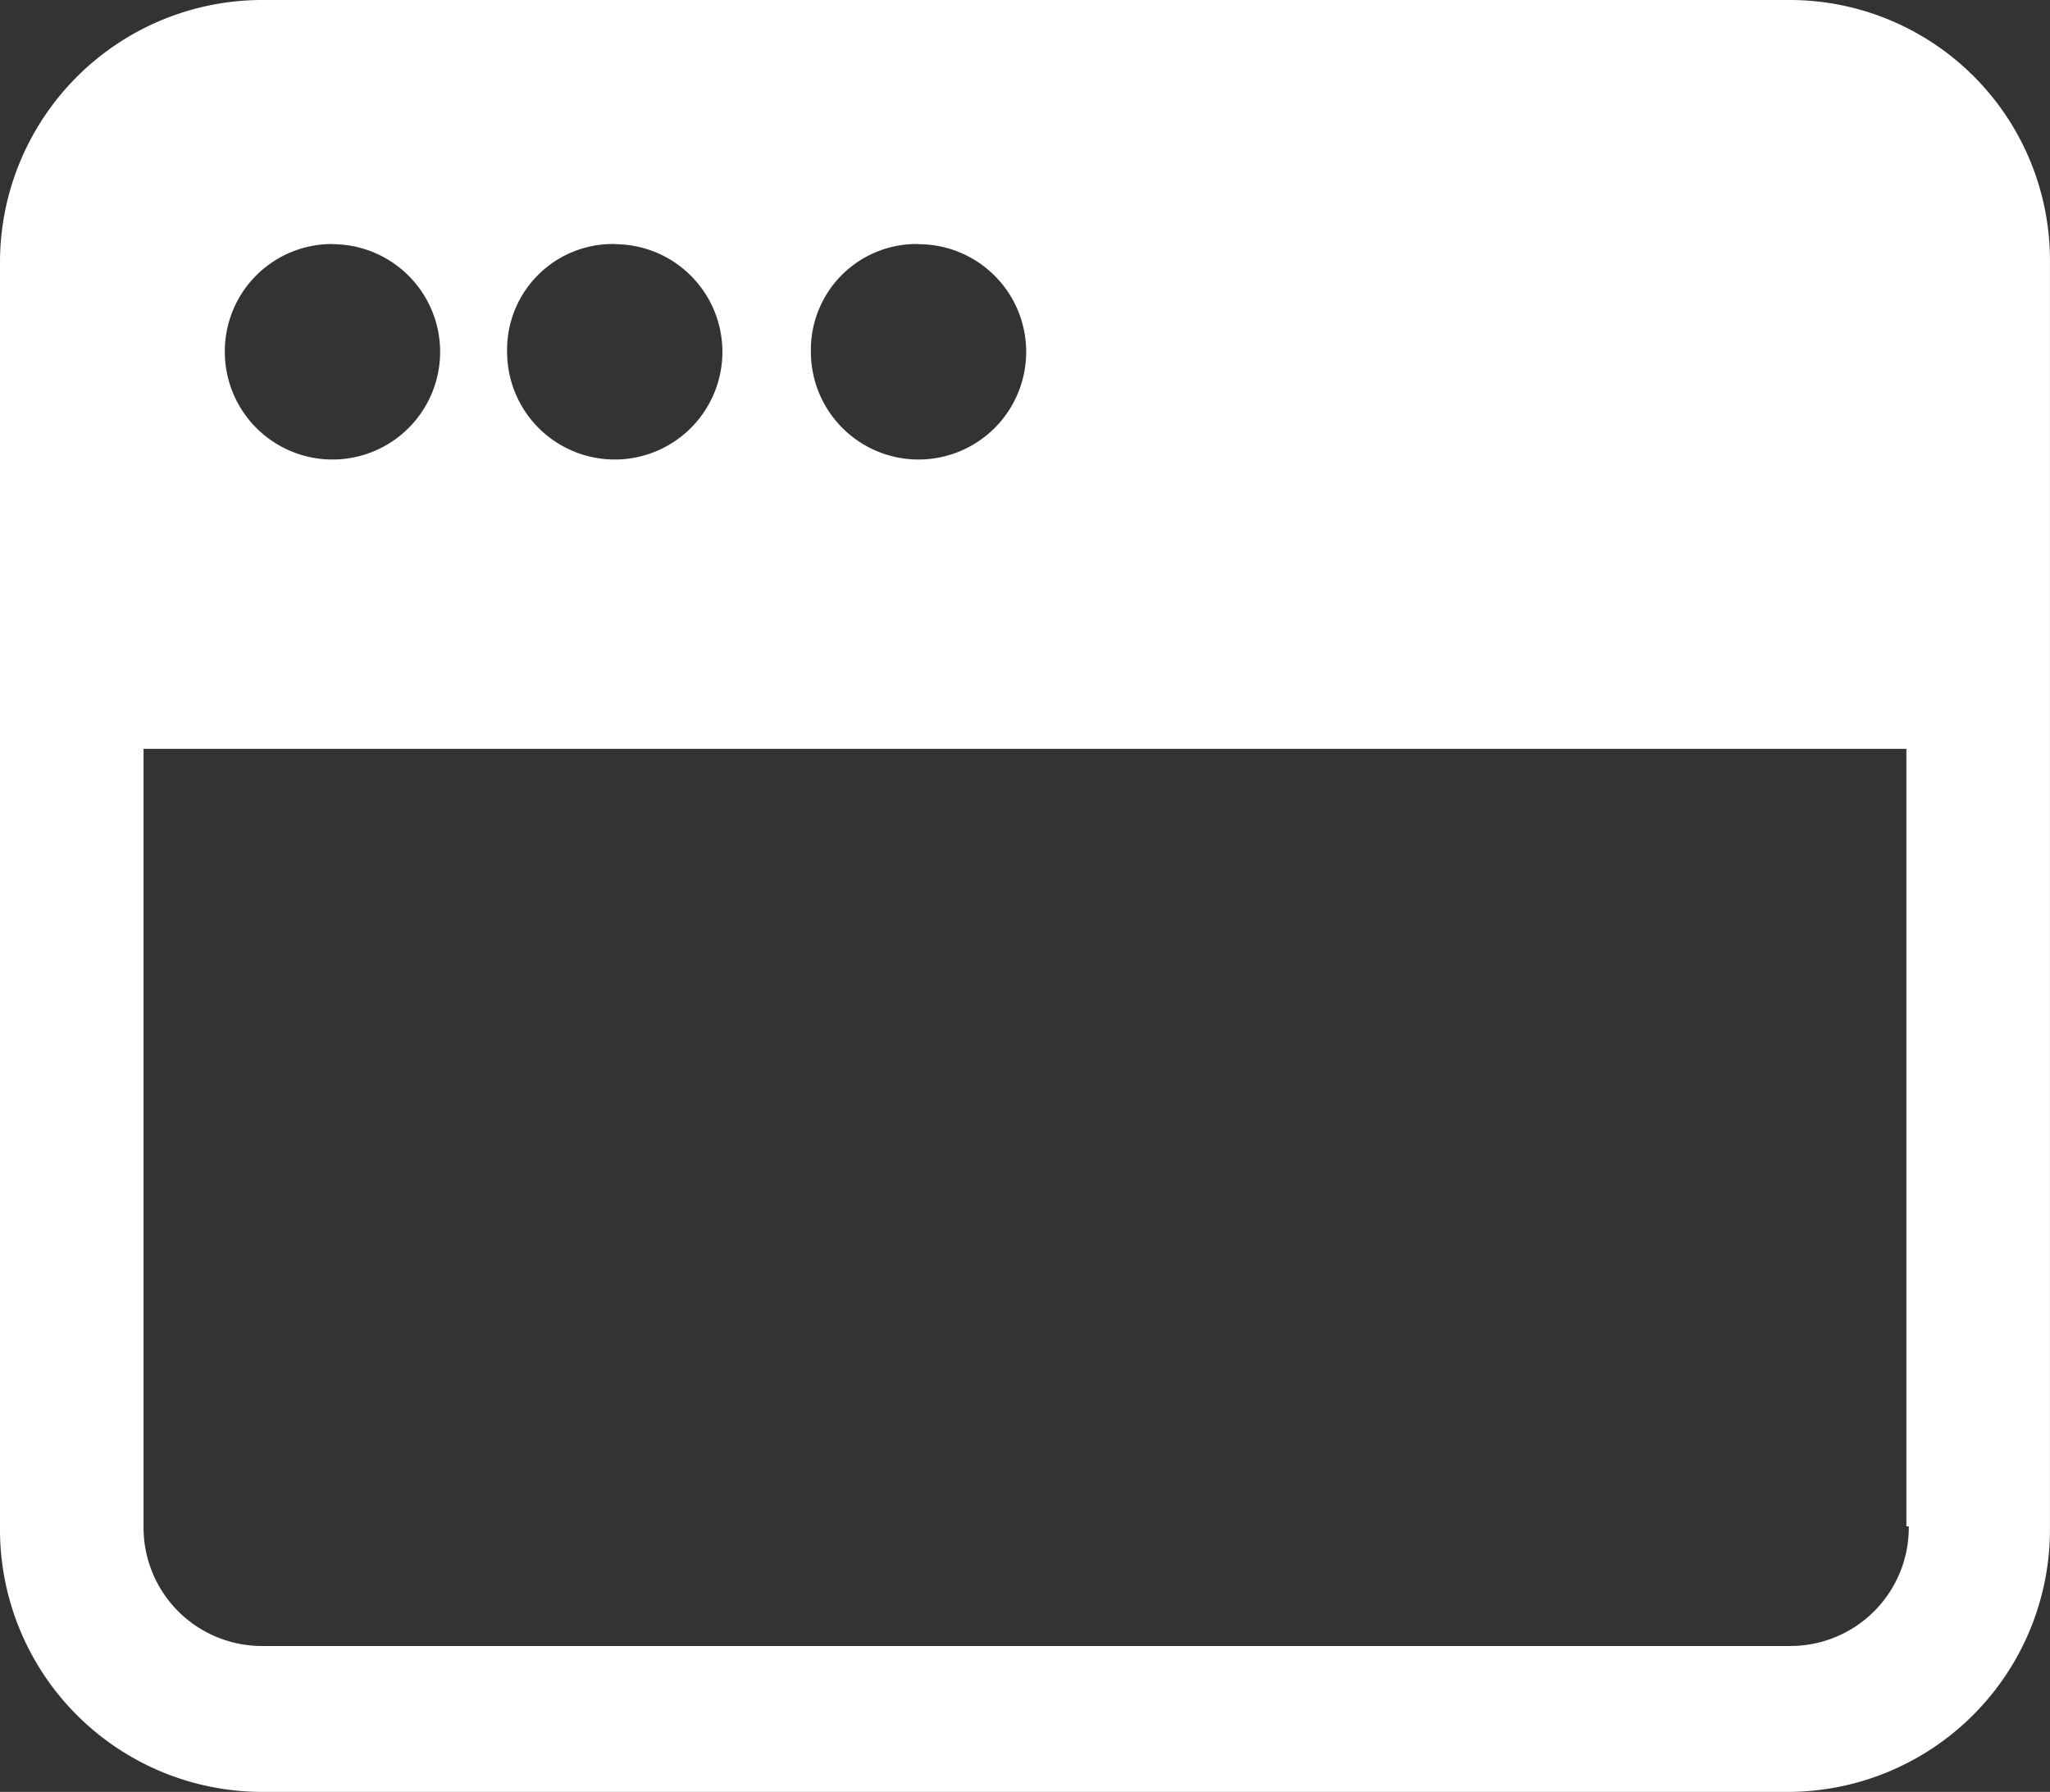
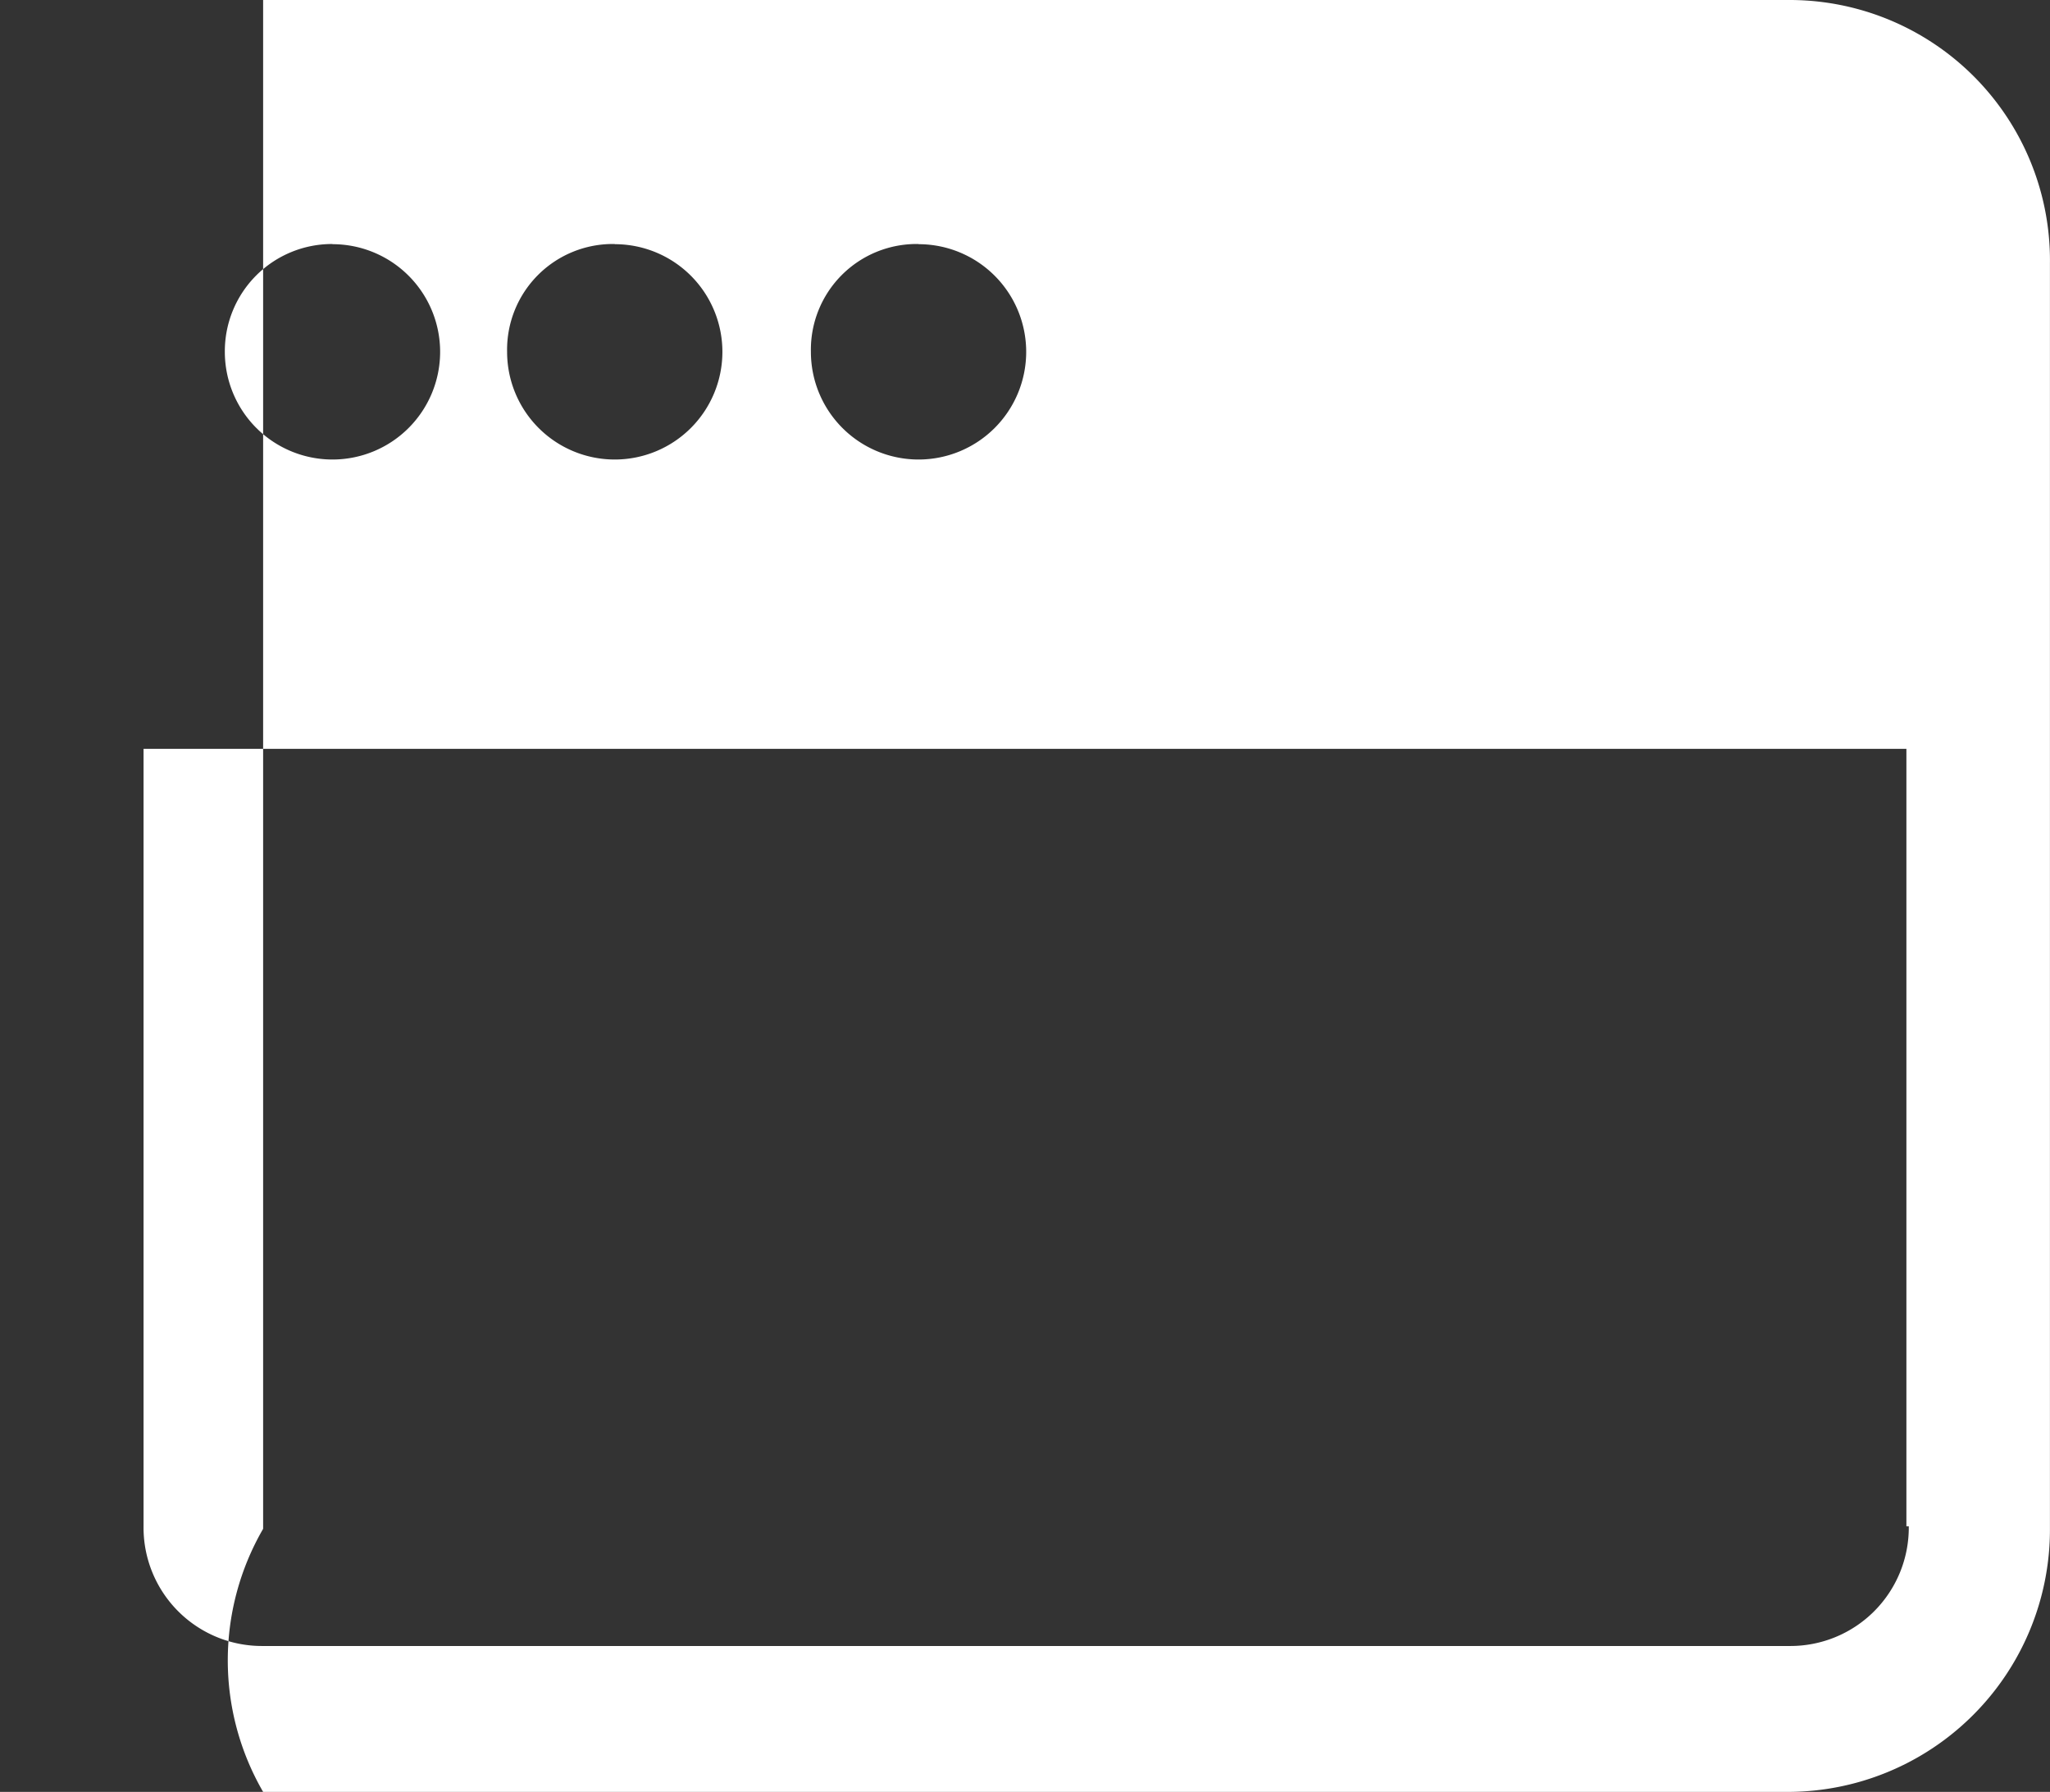
<svg xmlns="http://www.w3.org/2000/svg" width="36.945" height="32.288" viewBox="0 0 36.945 32.288">
  <rect x="0" y="0" width="36.945" height="32.288" fill="#333333" stroke="none" />
  <defs>
    <style>.a{fill:#fff;}</style>
  </defs>
-   <path class="a" d="M32.245,27.652H4.742A4.728,4.728,0,0,0,0,32.394V55.2A4.728,4.728,0,0,0,4.742,59.94H32.2A4.728,4.728,0,0,0,36.944,55.2v-22.8A4.692,4.692,0,0,0,32.245,27.652Zm-15.691,4.4a1.94,1.94,0,1,1-1.94,1.94A1.905,1.905,0,0,1,16.554,32.049Zm-5.475,0a1.94,1.94,0,1,1-1.94,1.94A1.905,1.905,0,0,1,11.079,32.049Zm-5.087,0a1.94,1.94,0,1,1-1.94,1.94A1.932,1.932,0,0,1,5.992,32.049ZM32.245,57.311H4.742a2.134,2.134,0,0,1-2.155-2.155V41.145H34.357v14.01H34.4A2.134,2.134,0,0,1,32.245,57.311Z" transform="translate(0 -27.652)" />
+   <path class="a" d="M32.245,27.652H4.742V55.2A4.728,4.728,0,0,0,4.742,59.94H32.2A4.728,4.728,0,0,0,36.944,55.2v-22.8A4.692,4.692,0,0,0,32.245,27.652Zm-15.691,4.4a1.94,1.94,0,1,1-1.94,1.94A1.905,1.905,0,0,1,16.554,32.049Zm-5.475,0a1.94,1.94,0,1,1-1.94,1.94A1.905,1.905,0,0,1,11.079,32.049Zm-5.087,0a1.94,1.94,0,1,1-1.94,1.94A1.932,1.932,0,0,1,5.992,32.049ZM32.245,57.311H4.742a2.134,2.134,0,0,1-2.155-2.155V41.145H34.357v14.01H34.4A2.134,2.134,0,0,1,32.245,57.311Z" transform="translate(0 -27.652)" />
</svg>